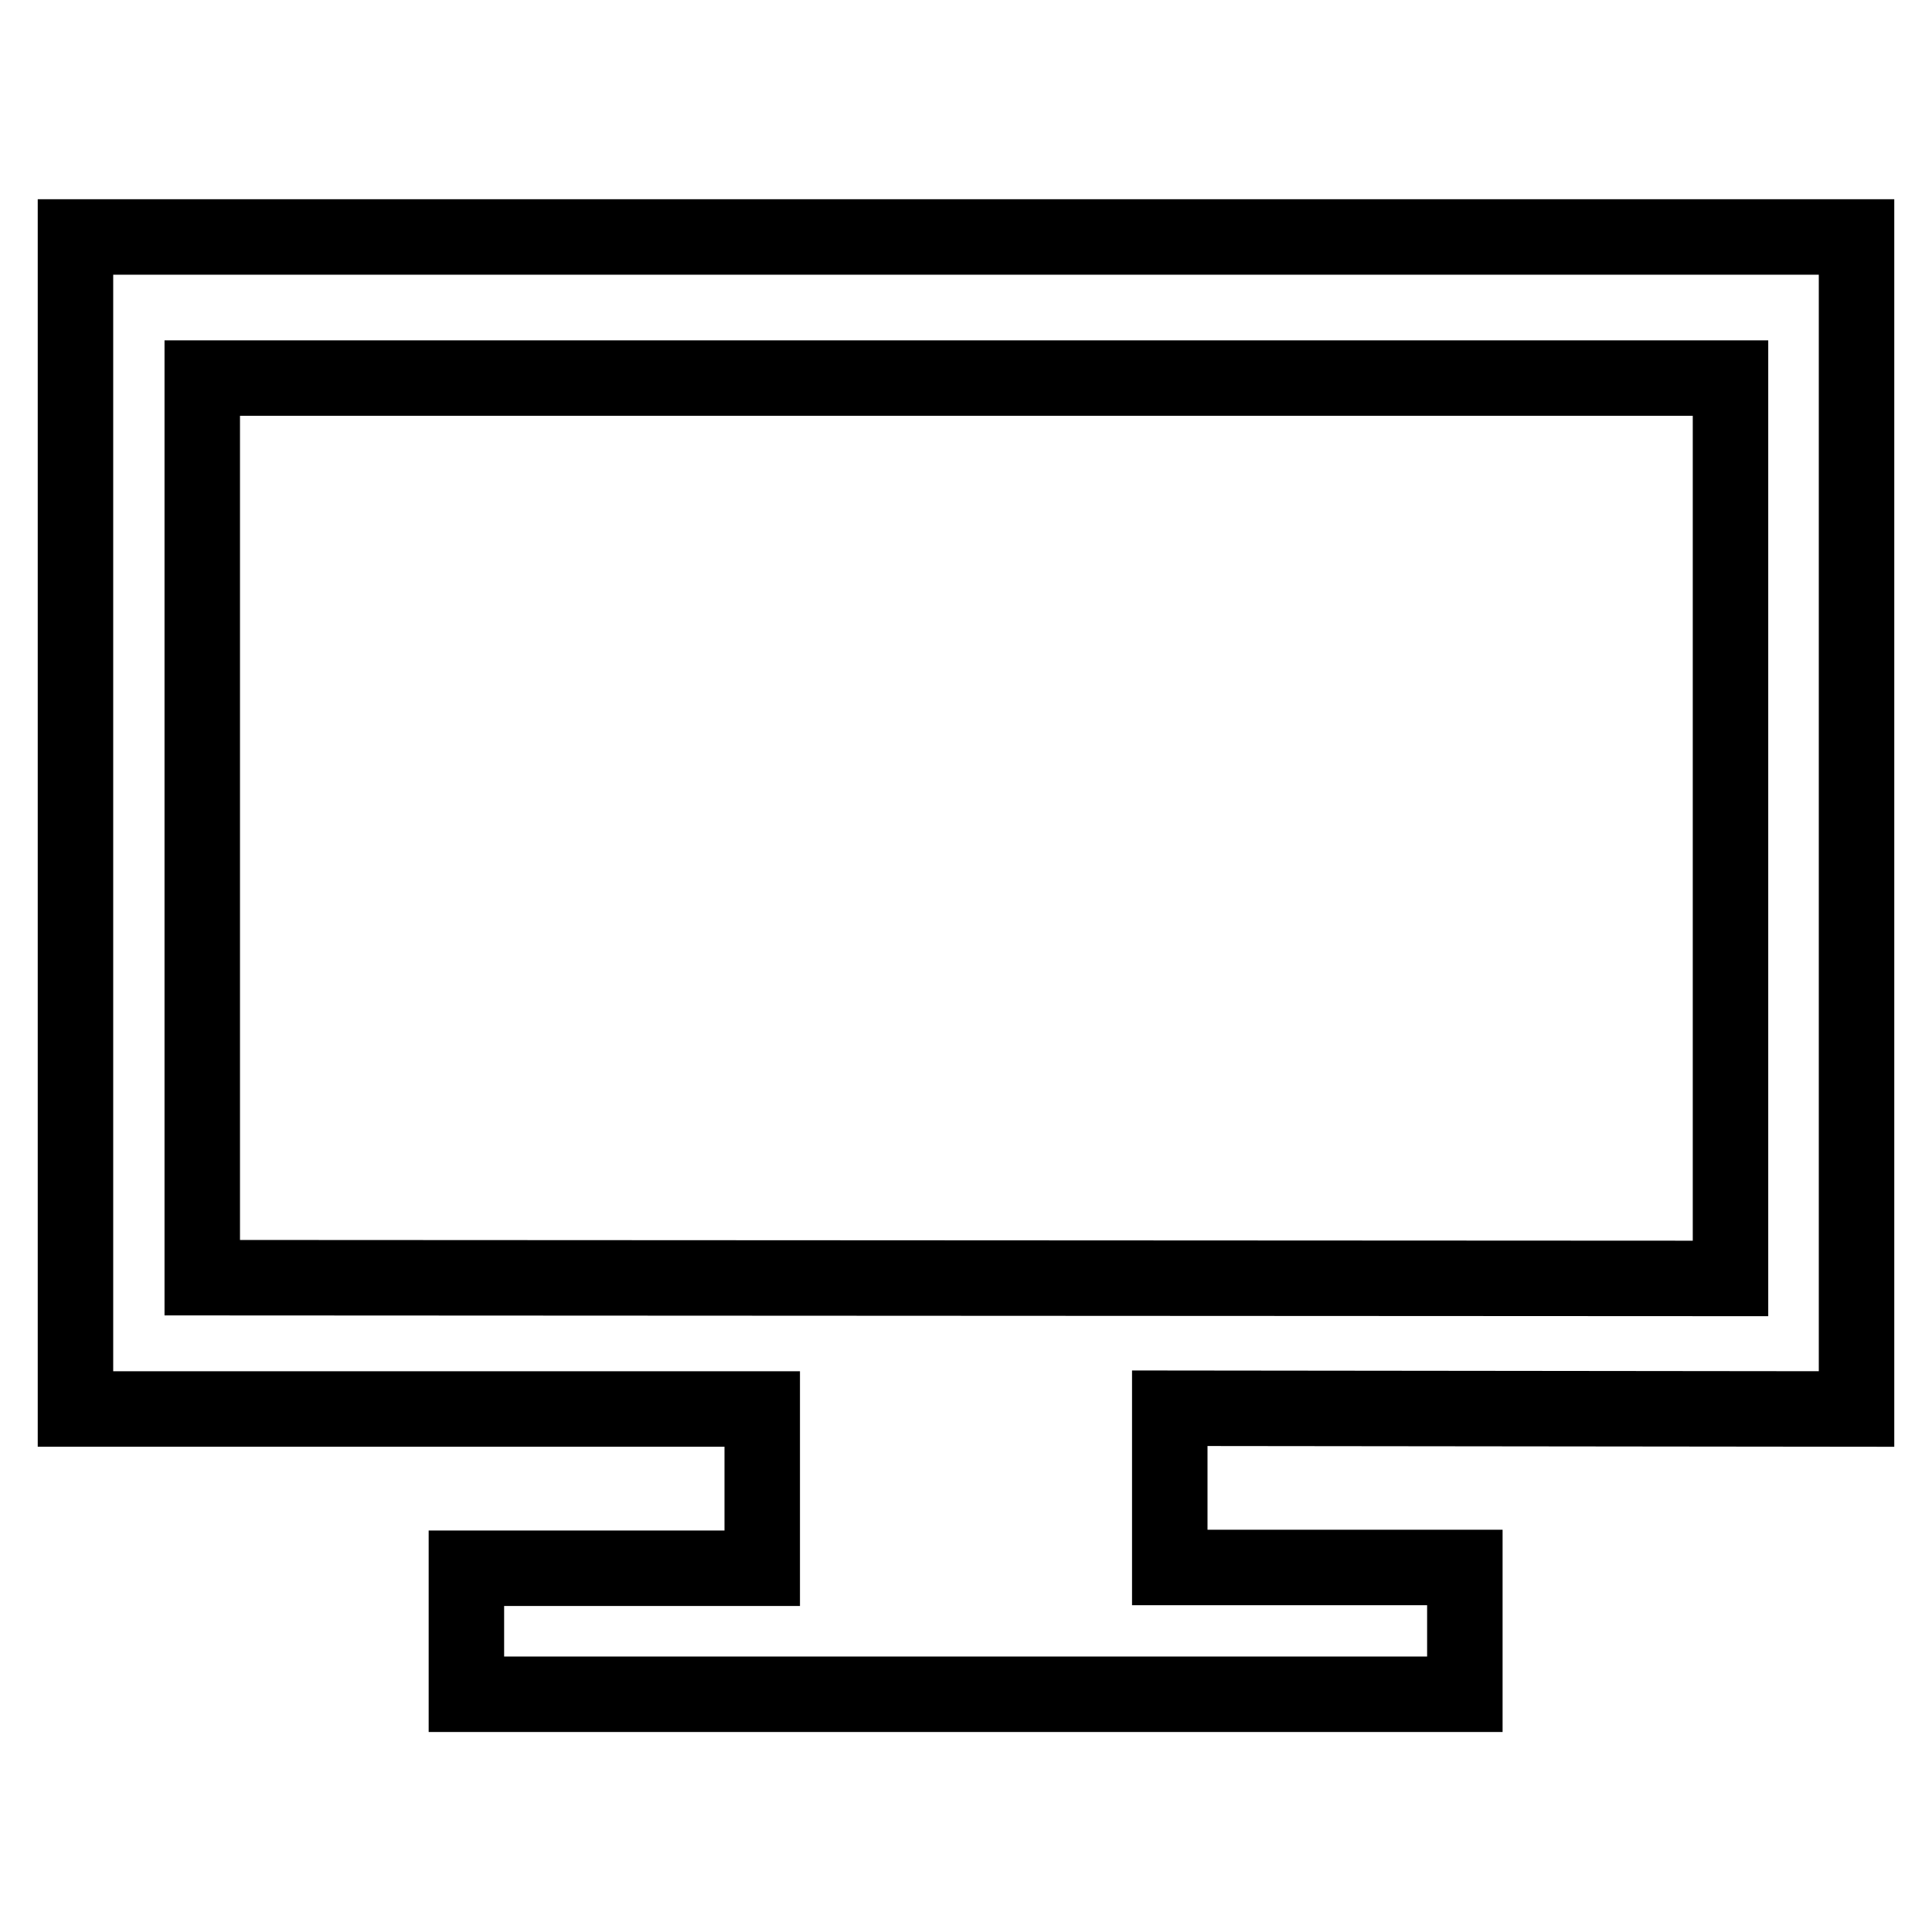
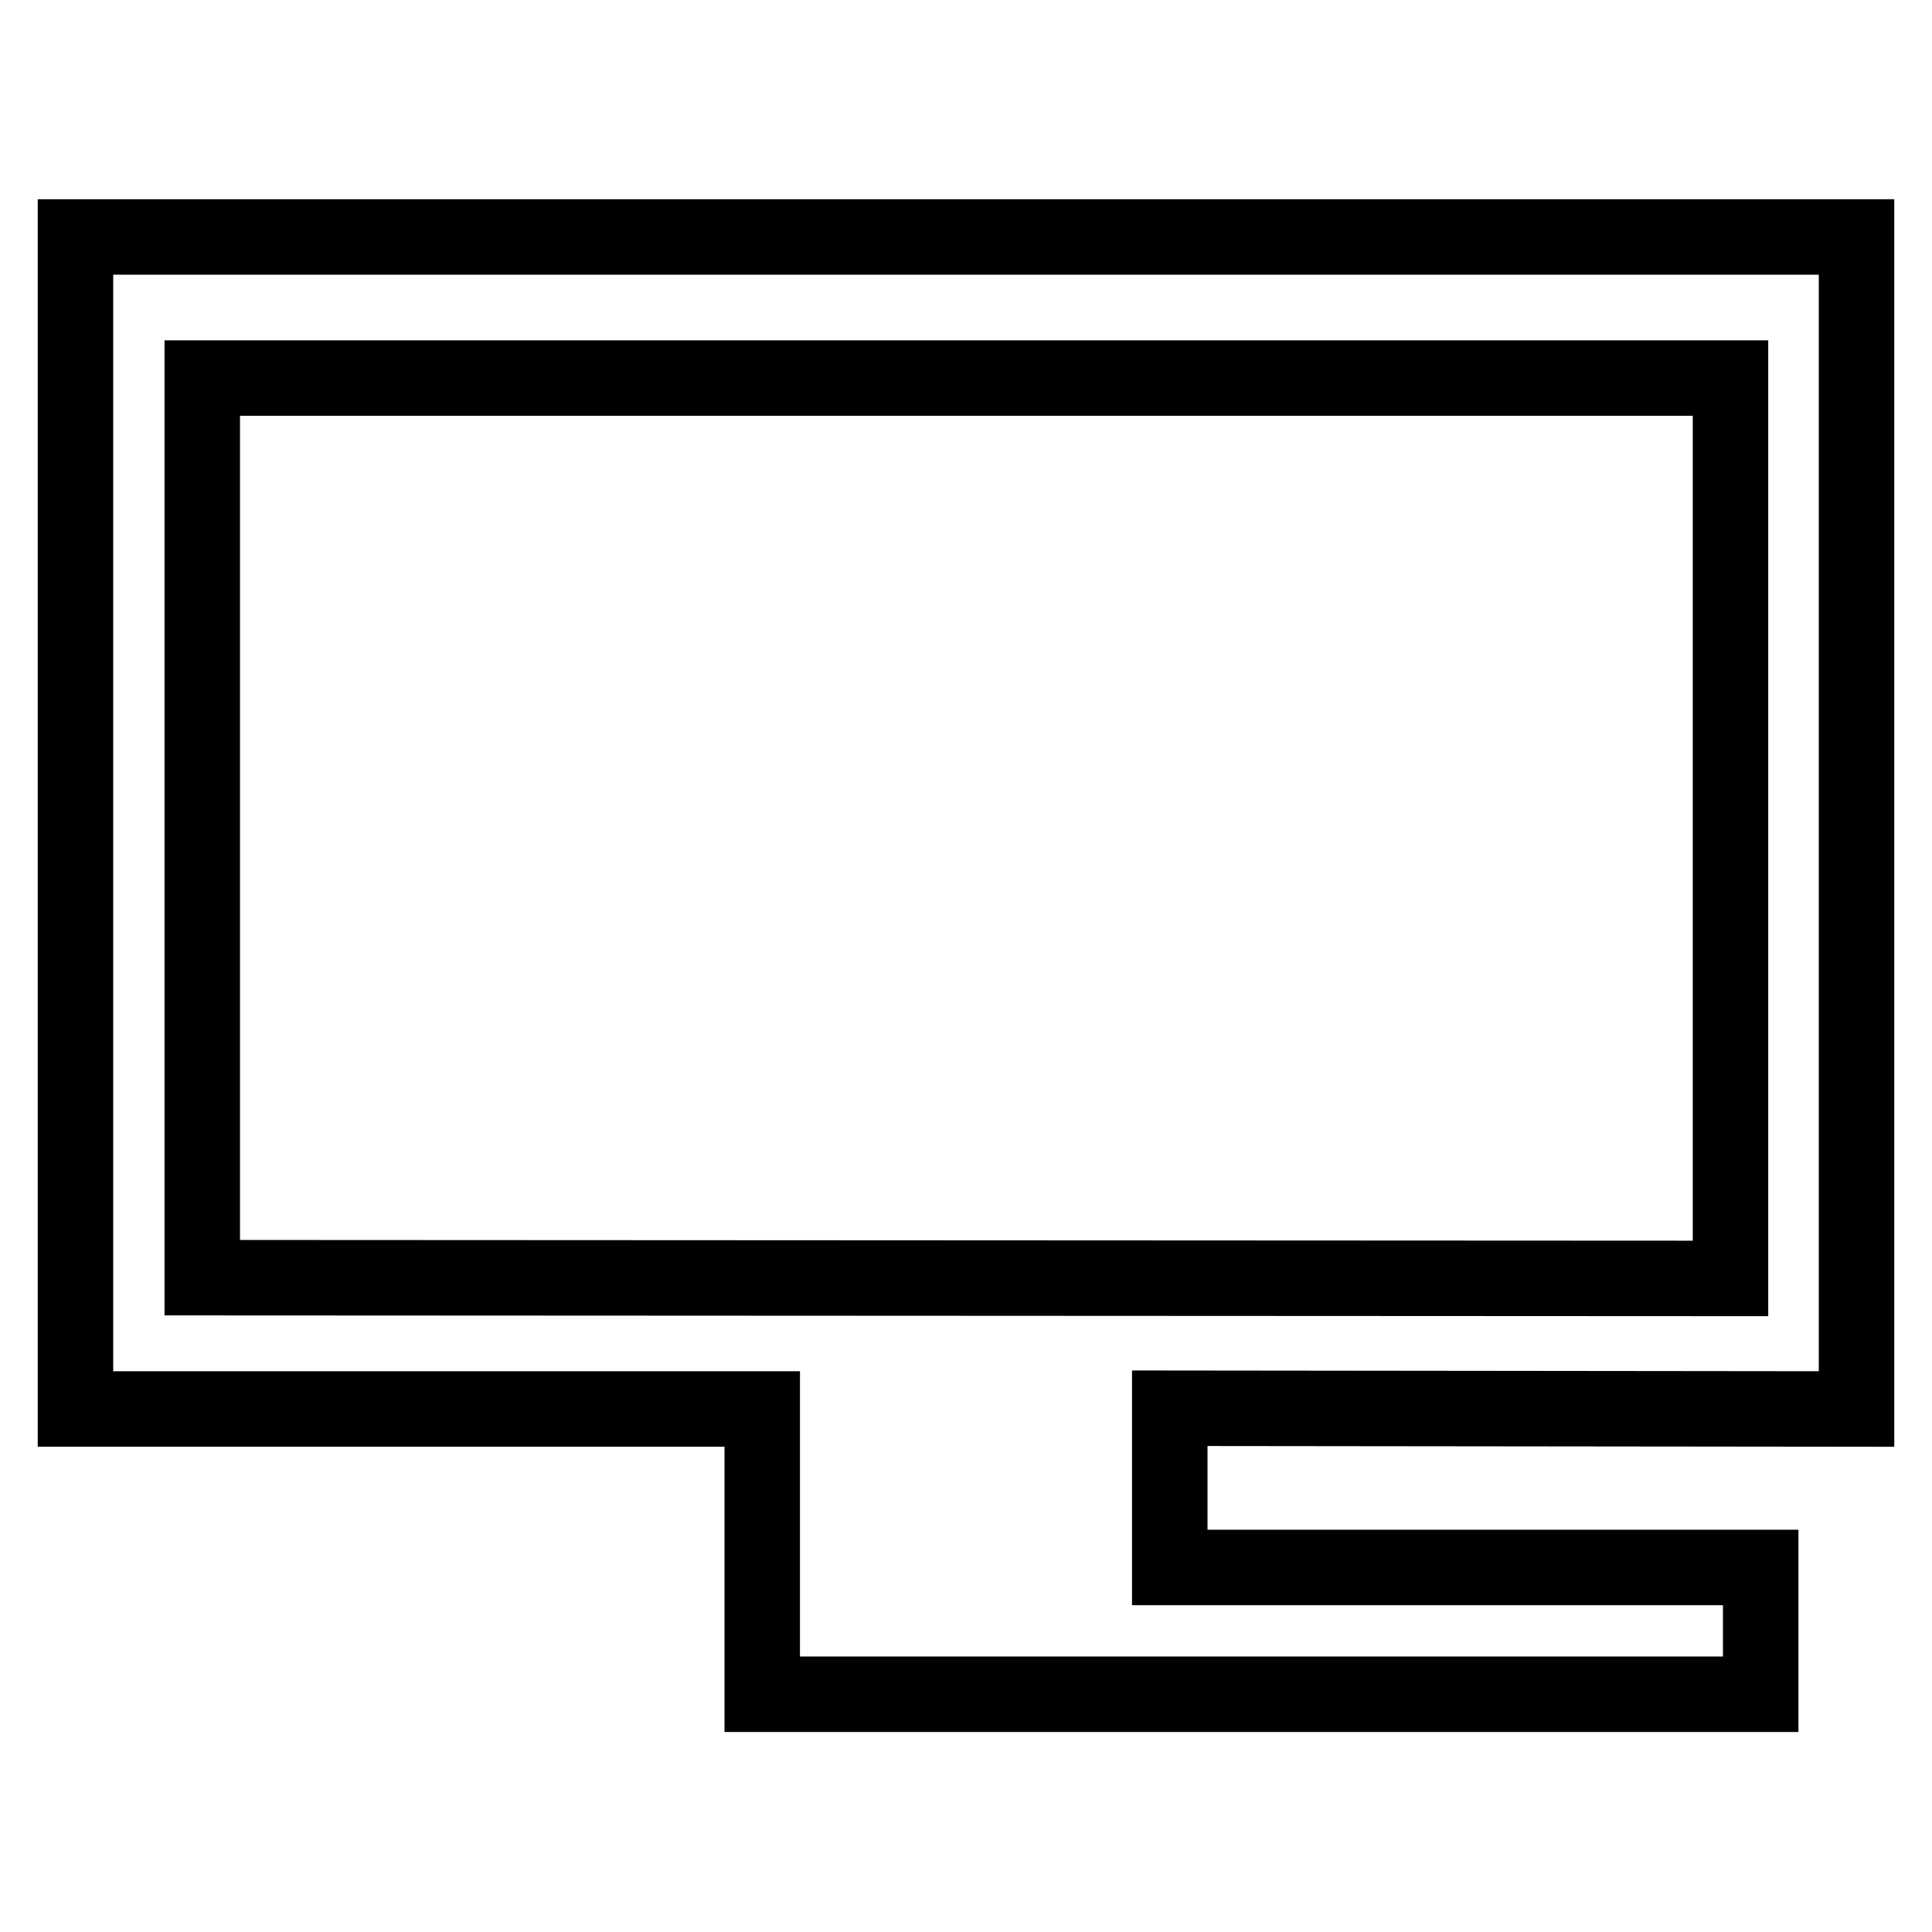
<svg xmlns="http://www.w3.org/2000/svg" version="1.1" x="0px" y="0px" viewBox="0 0 256 256" enable-background="new 0 0 256 256" xml:space="preserve">
  <g>
    <g>
-       <path stroke-width="10" fill-opacity="0" stroke="#000000" d="M246,186.7V31.4H10v155.3h91v21.1H61.8v16.7h132.3v-16.8H155v-21.1L246,186.7L246,186.7z M26.8,169.3V50.1h202.5v119.3L26.8,169.3L26.8,169.3z" />
+       <path stroke-width="10" fill-opacity="0" stroke="#000000" d="M246,186.7V31.4H10v155.3h91v21.1v16.7h132.3v-16.8H155v-21.1L246,186.7L246,186.7z M26.8,169.3V50.1h202.5v119.3L26.8,169.3L26.8,169.3z" />
    </g>
  </g>
</svg>